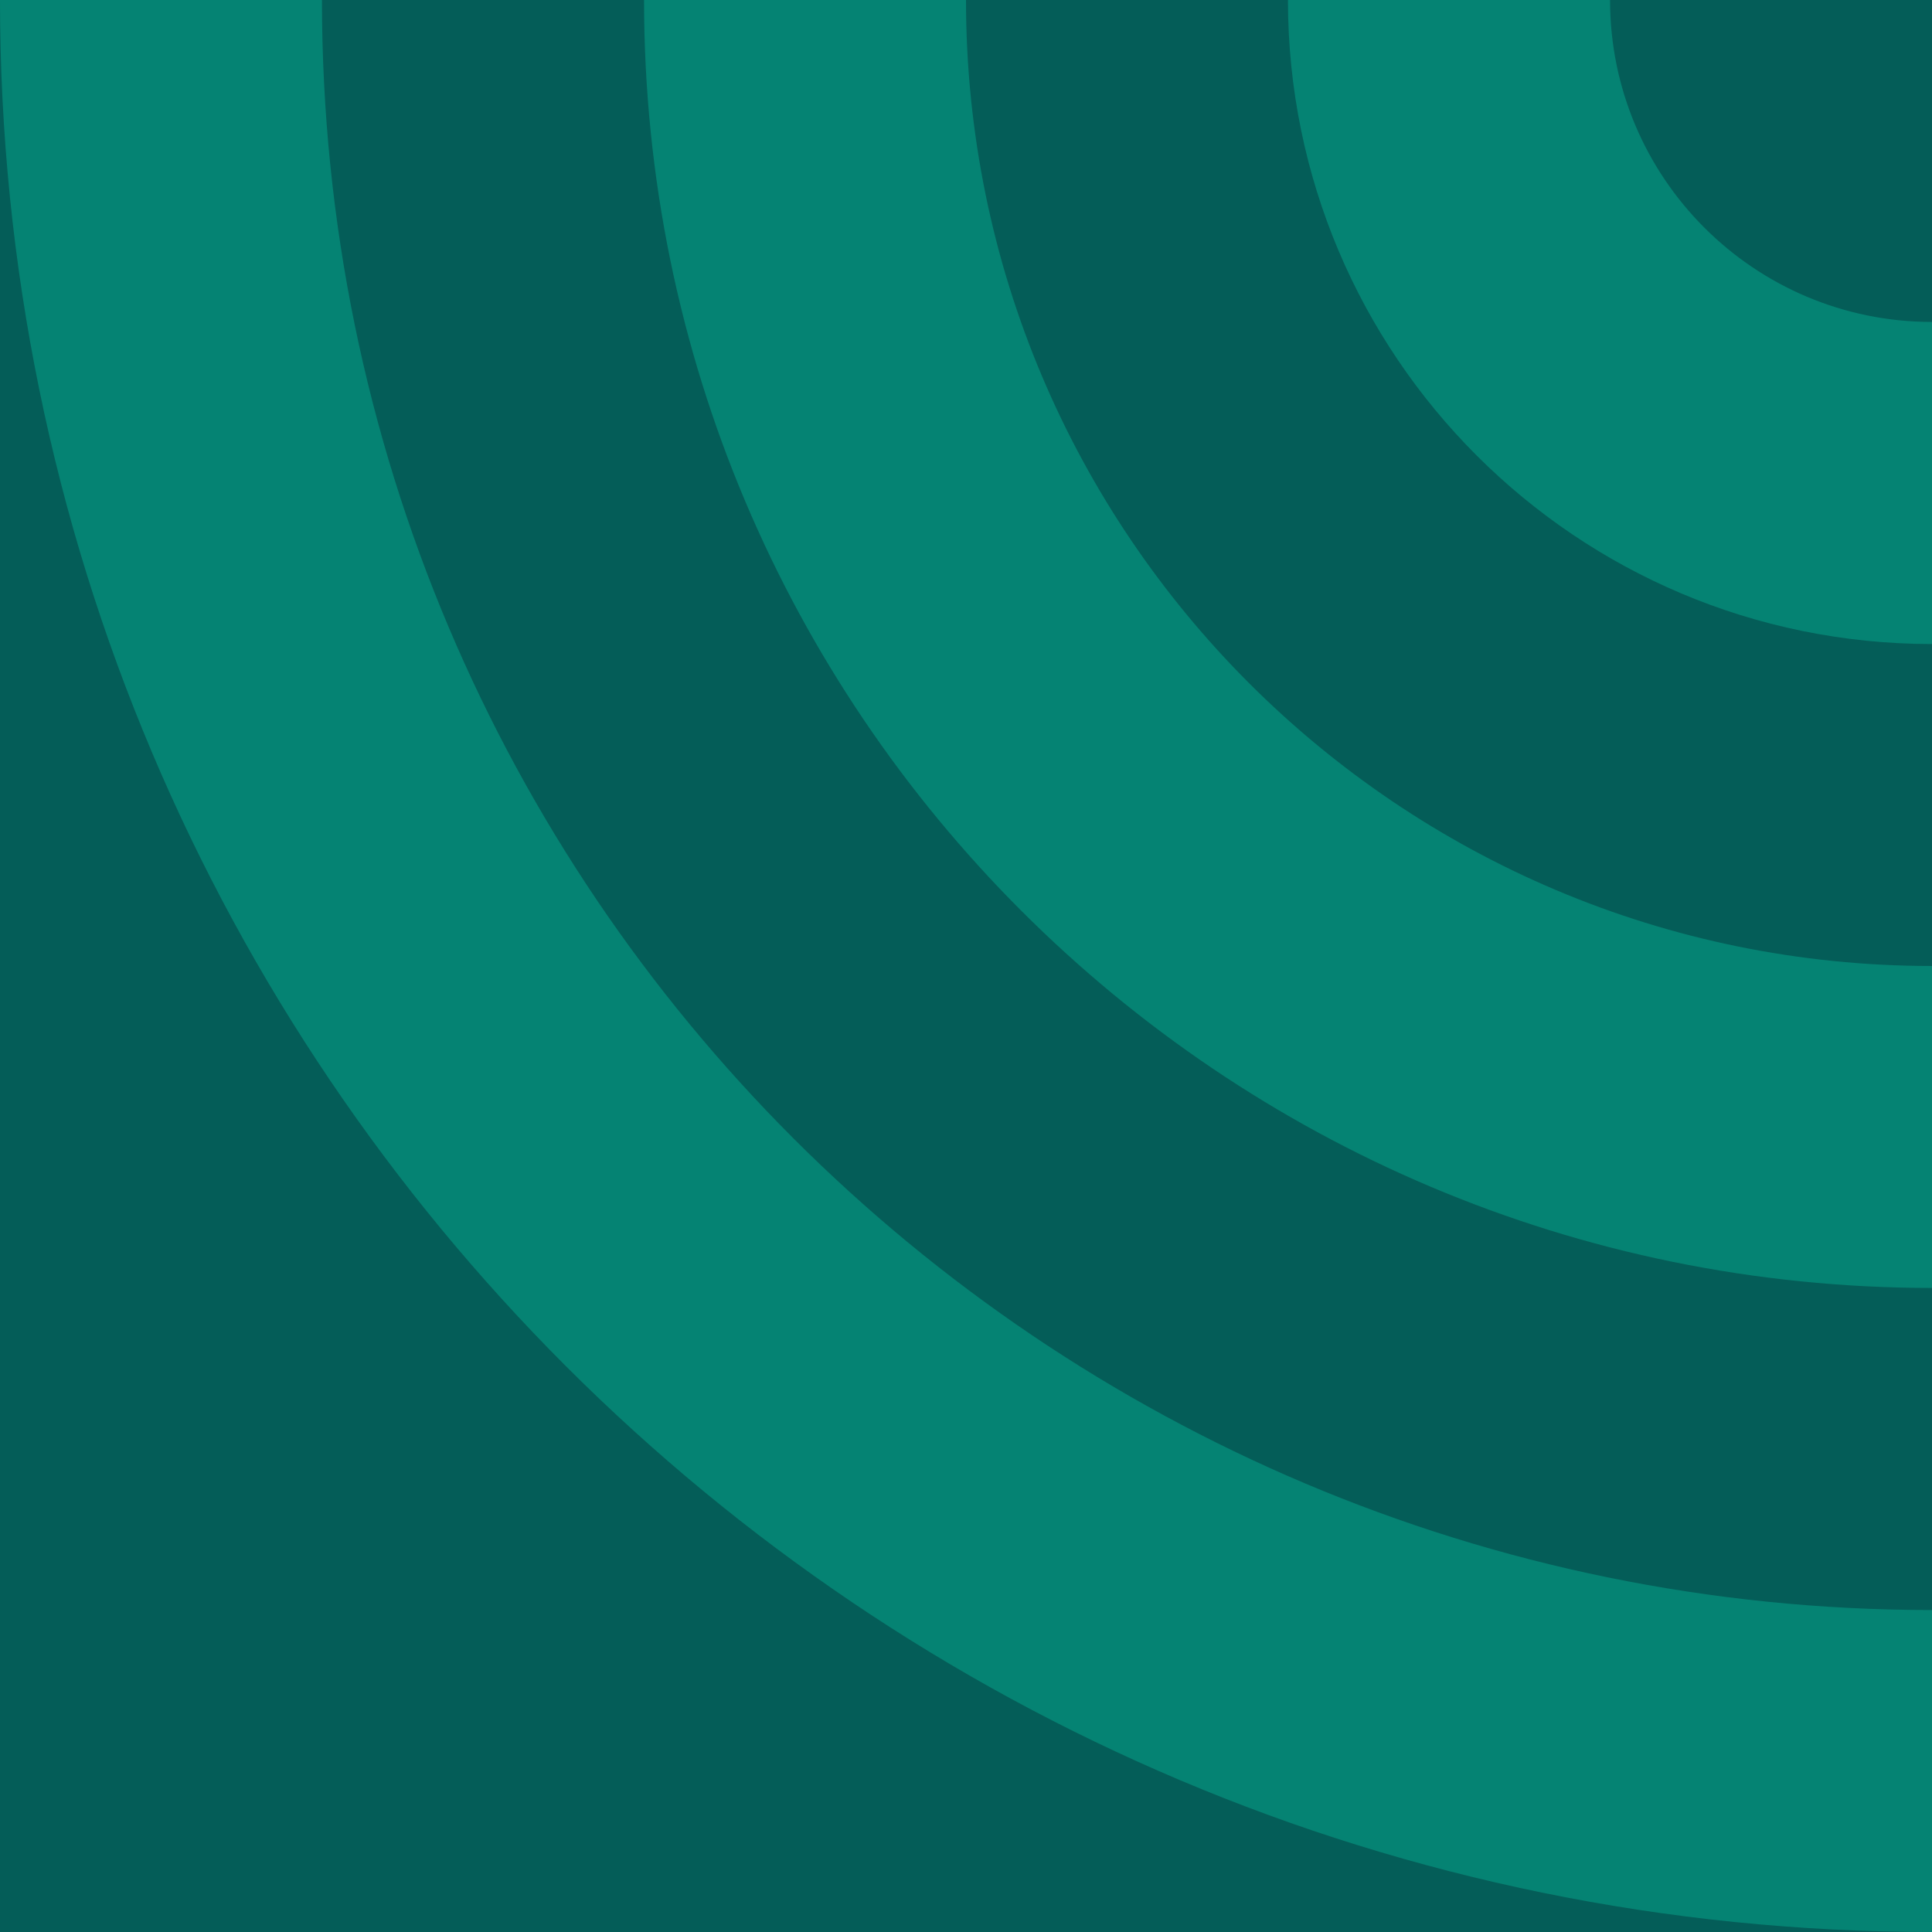
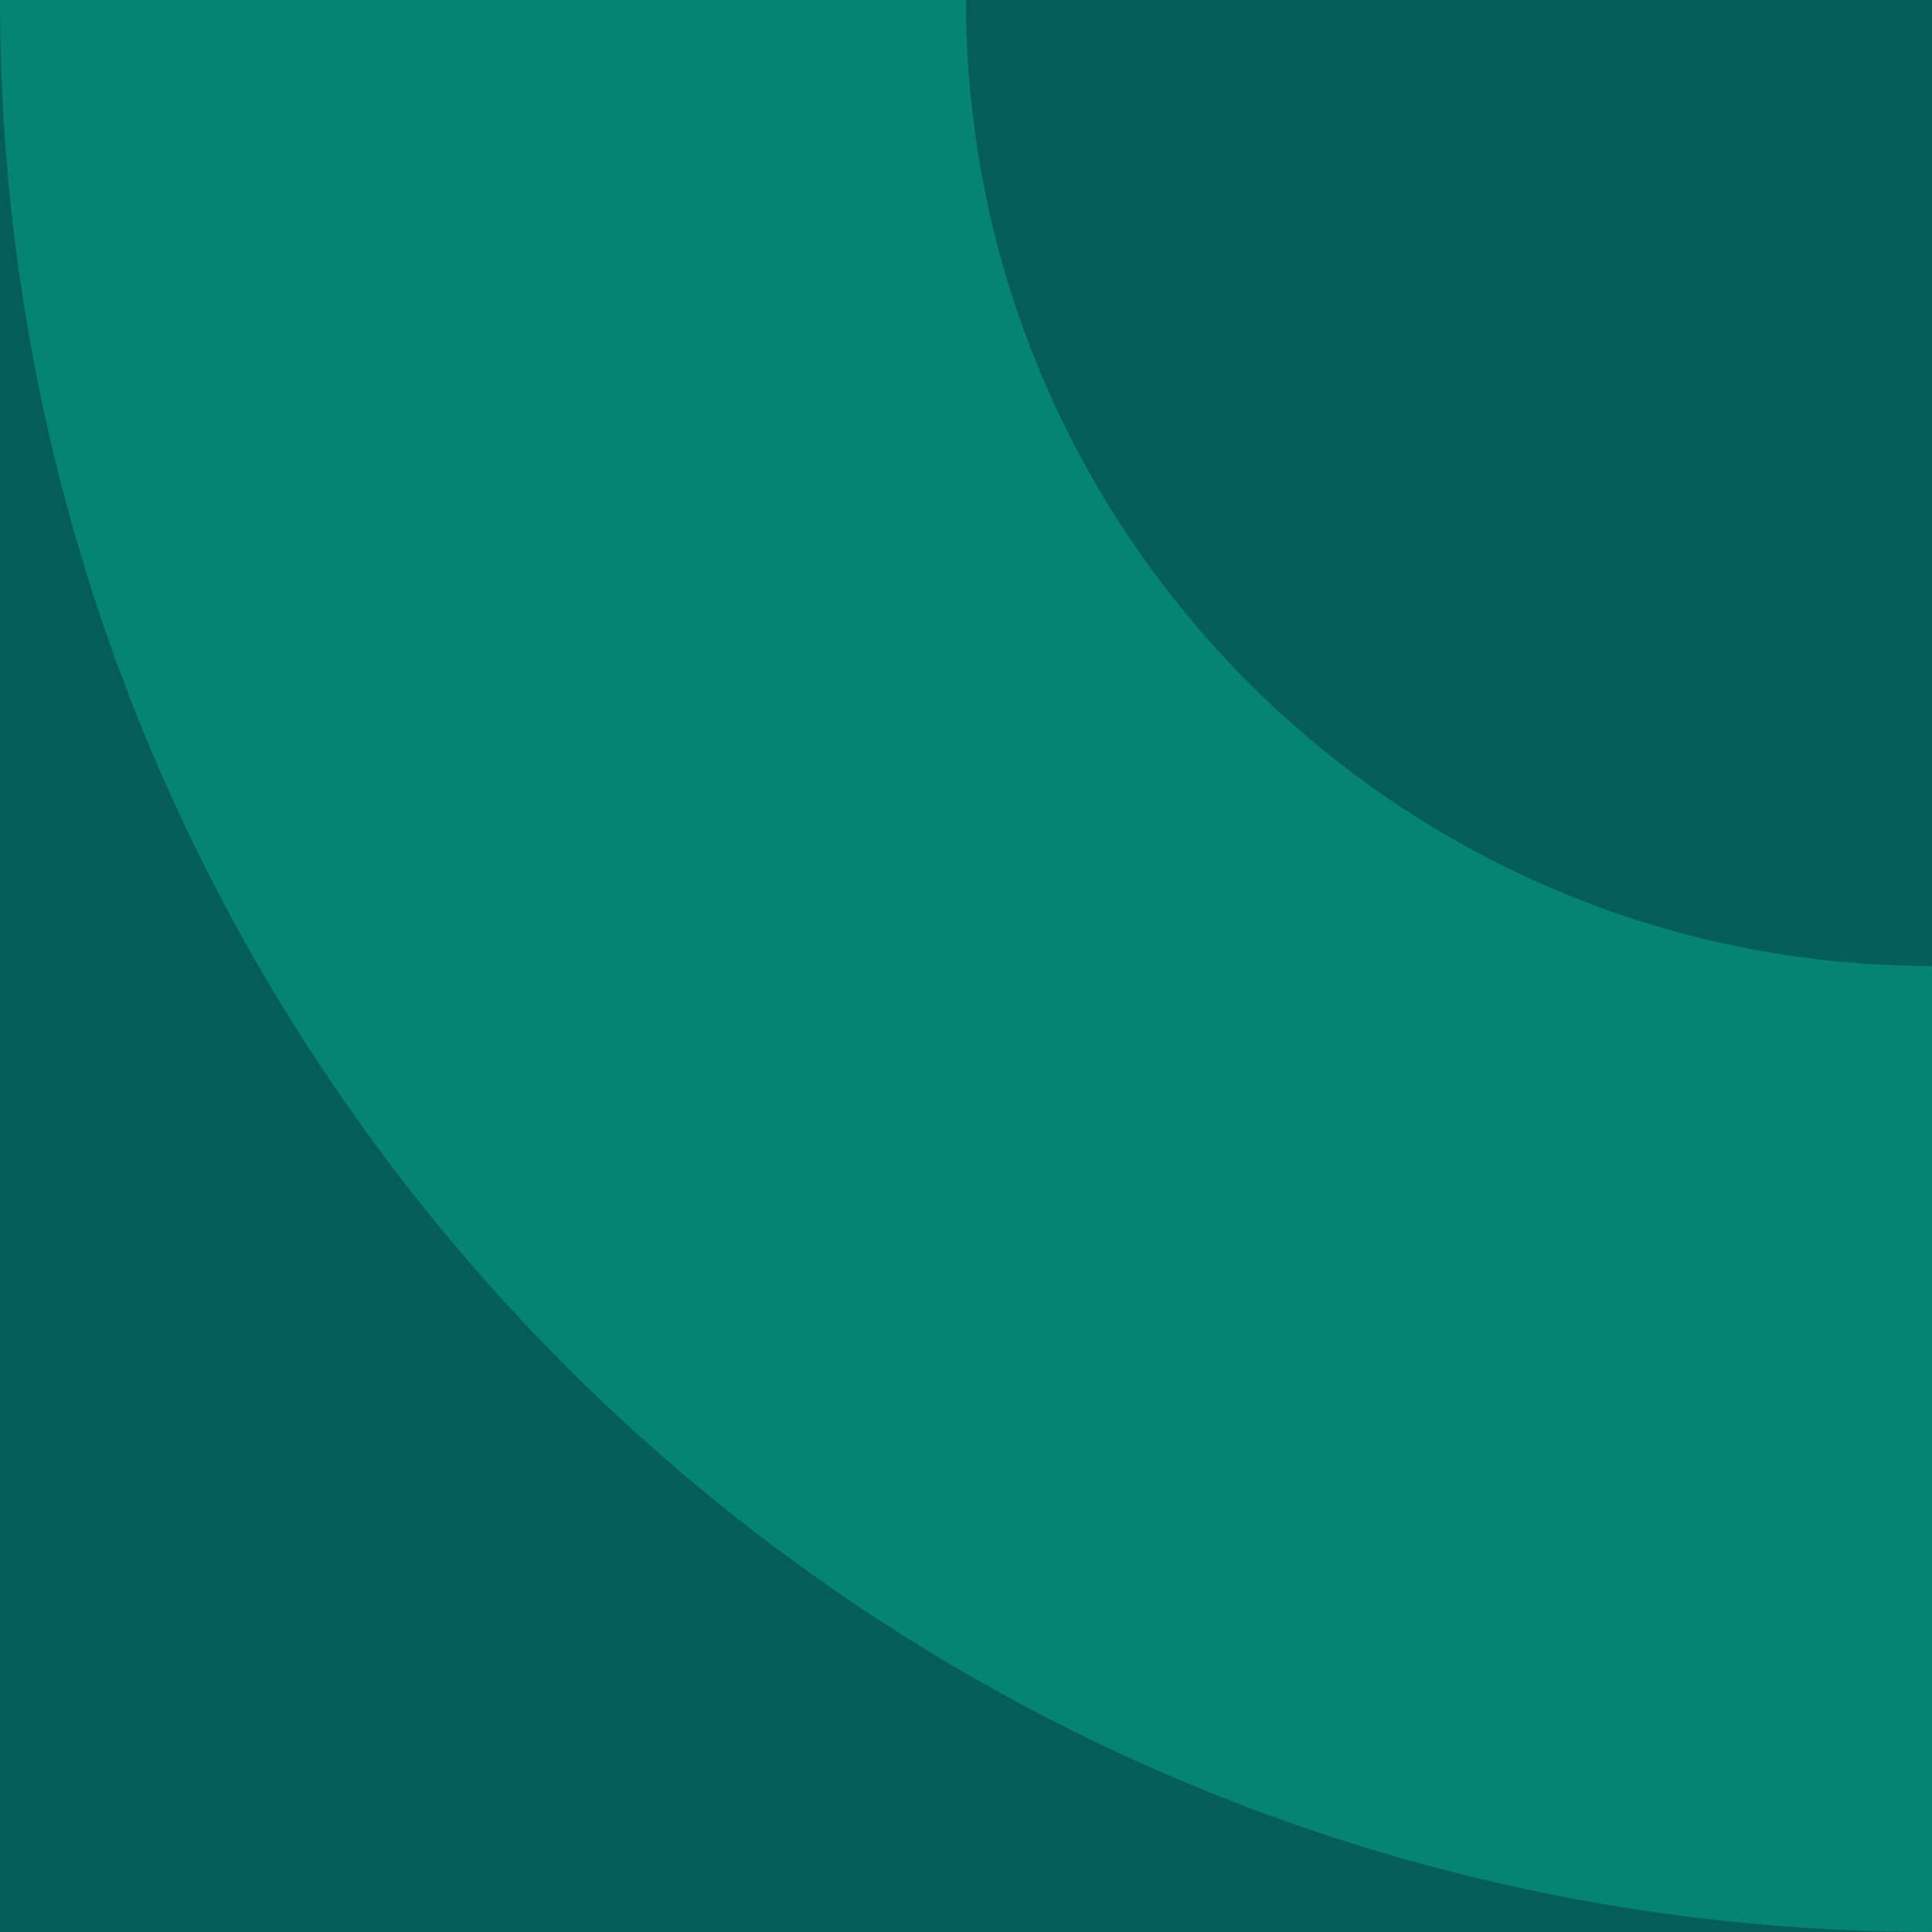
<svg xmlns="http://www.w3.org/2000/svg" width="180" height="180" viewBox="0 0 180 180" fill="none">
  <path d="M1.52588e-05 180L180 180L180 0.002L2.31266e-05 0.002L1.52588e-05 180Z" fill="#045D58" />
  <path d="M1.52588e-05 -7.86818e-06C1.09132e-05 99.418 80.594 179.998 180 179.998L180 0L1.52588e-05 -7.86818e-06Z" fill="#058373" />
-   <path d="M29.996 -6.557e-06C29.996 82.846 97.153 150.003 180 150.003L180 0L29.996 -6.557e-06Z" fill="#045D58" />
  <path d="M60.004 -5.24527e-06C60.004 66.274 113.725 119.995 180 119.995L180 0L60.004 -5.24527e-06Z" fill="#058373" />
  <path d="M180 89.999C130.297 89.999 90 49.702 90 -3.93409e-06L180 0L180 89.999Z" fill="#045D58" />
-   <path d="M119.996 -2.62291e-06C119.996 33.143 146.856 60.003 180 60.003L180 0L119.996 -2.62291e-06Z" fill="#058373" />
  <path d="M180 29.995C163.428 29.995 150.004 16.559 150.004 -1.31118e-06L180 0L180 29.995Z" fill="#045D58" />
</svg>